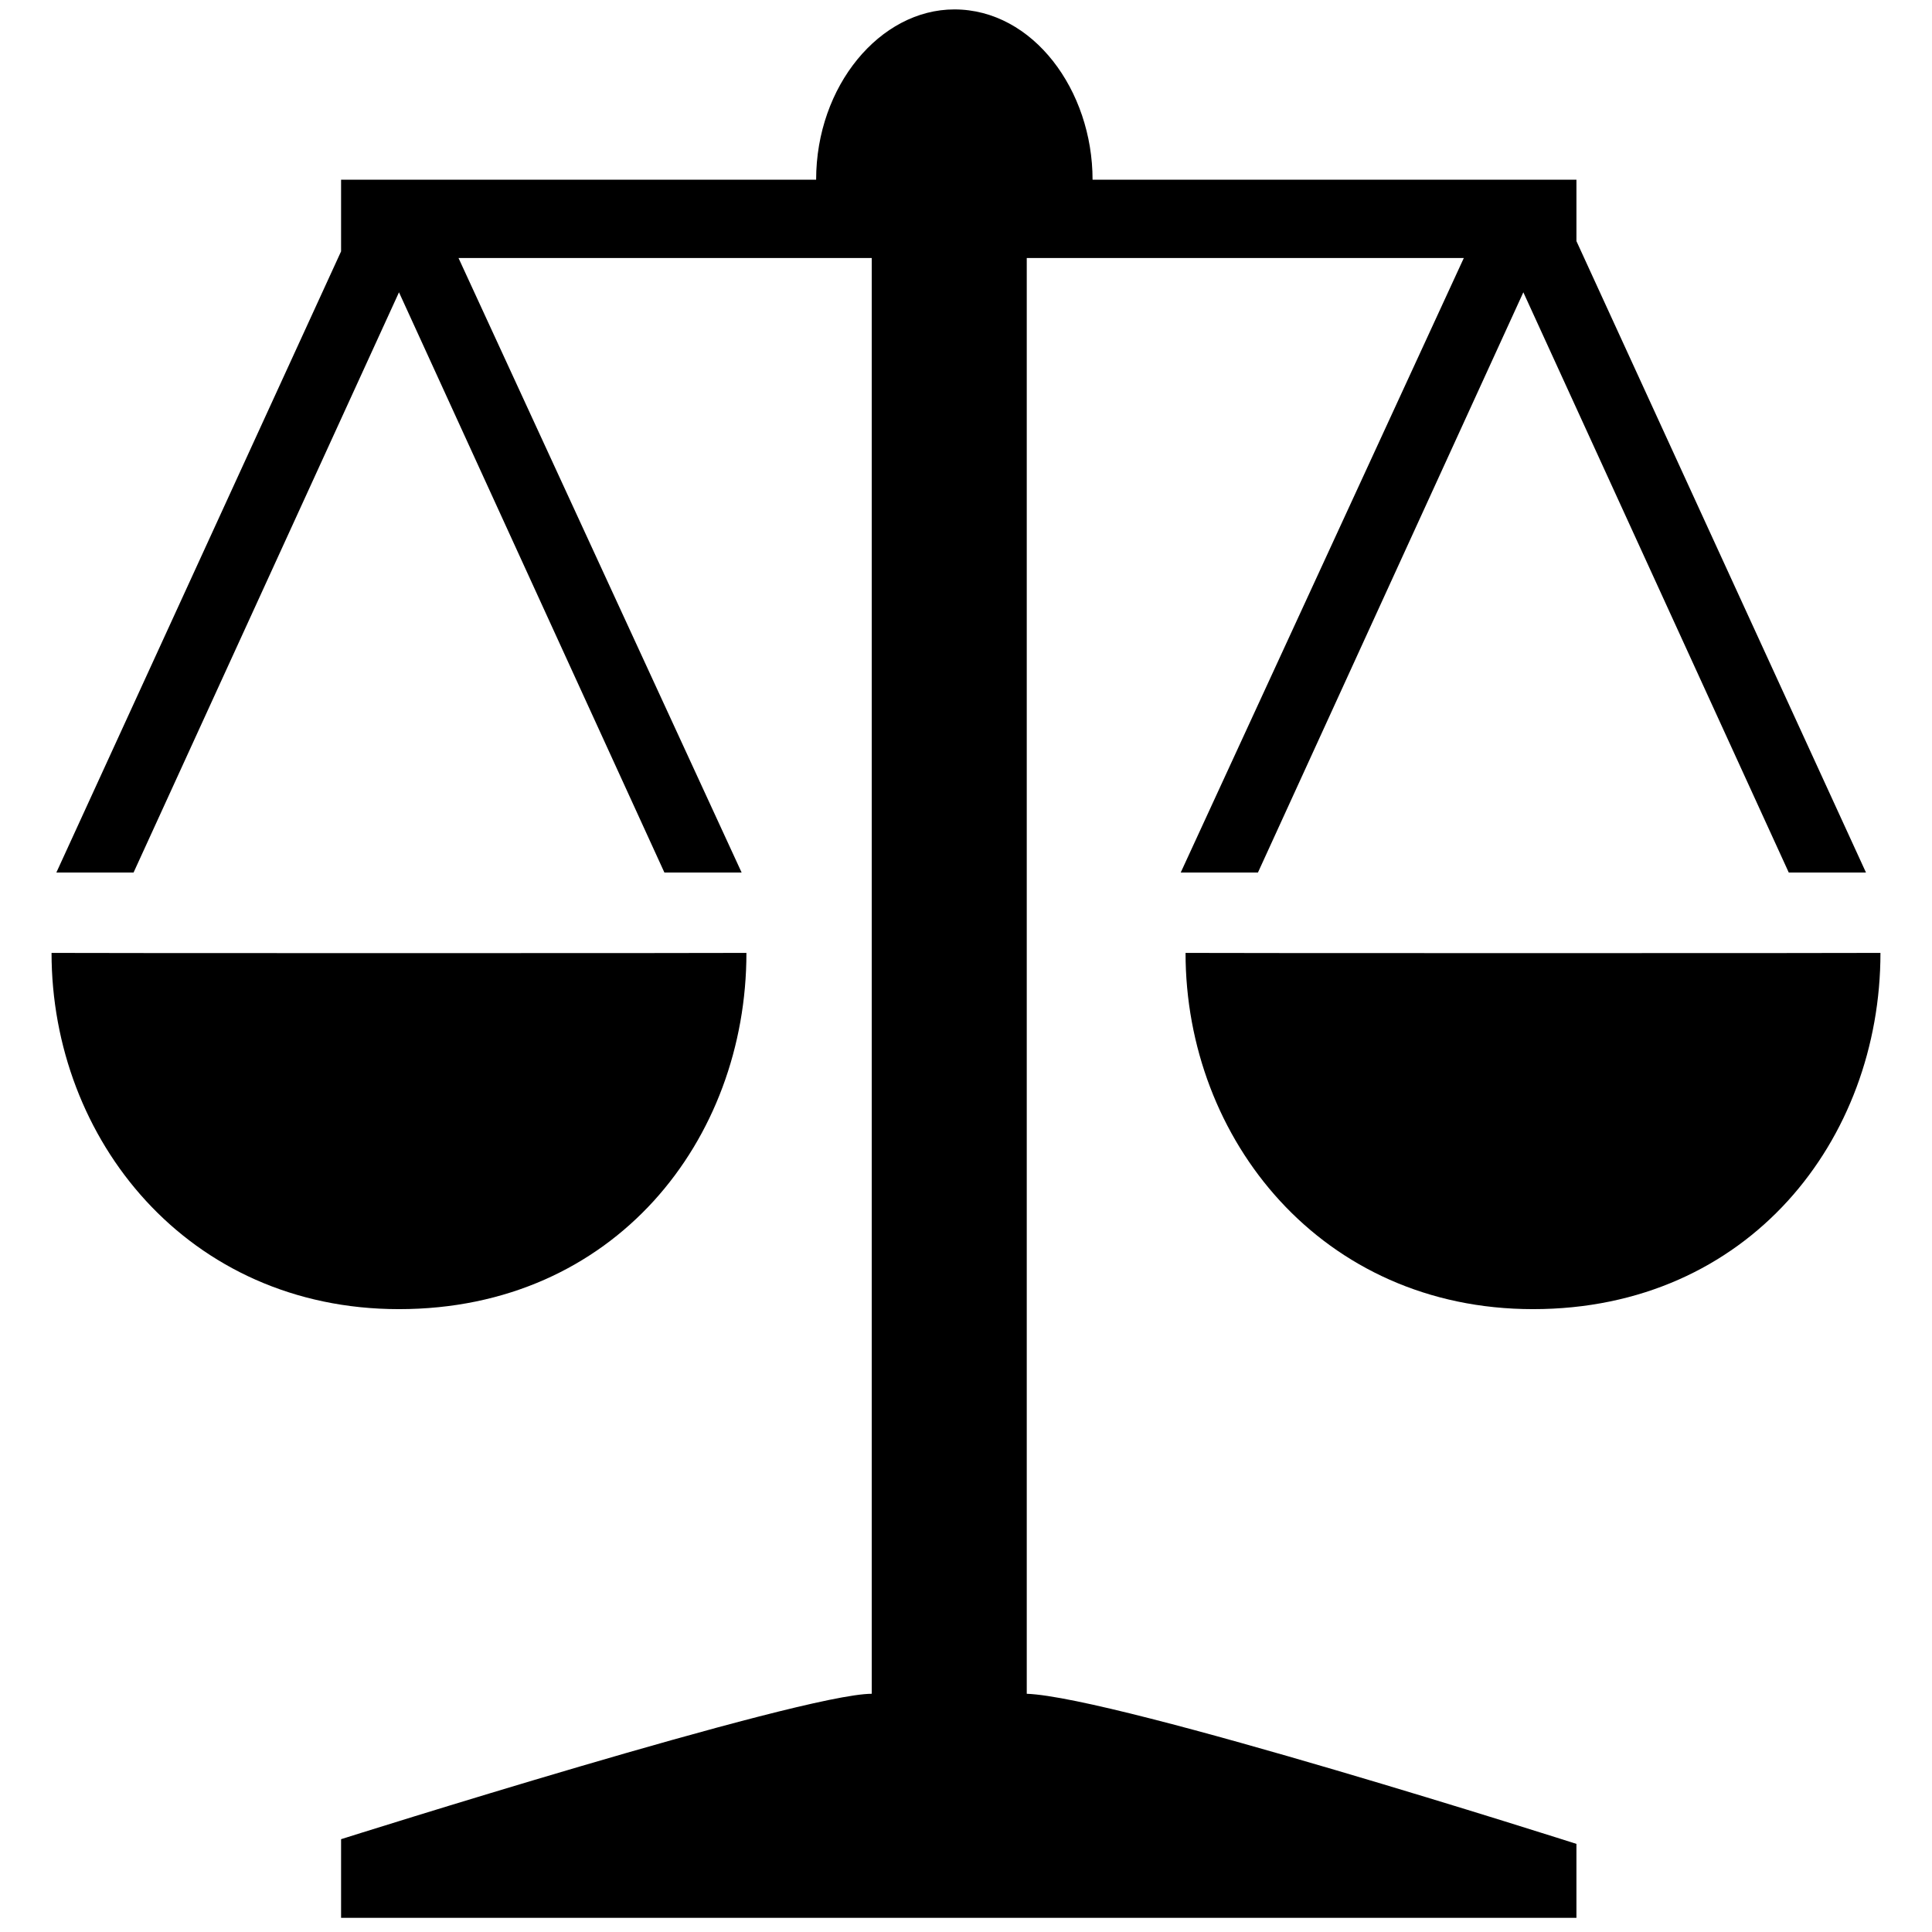
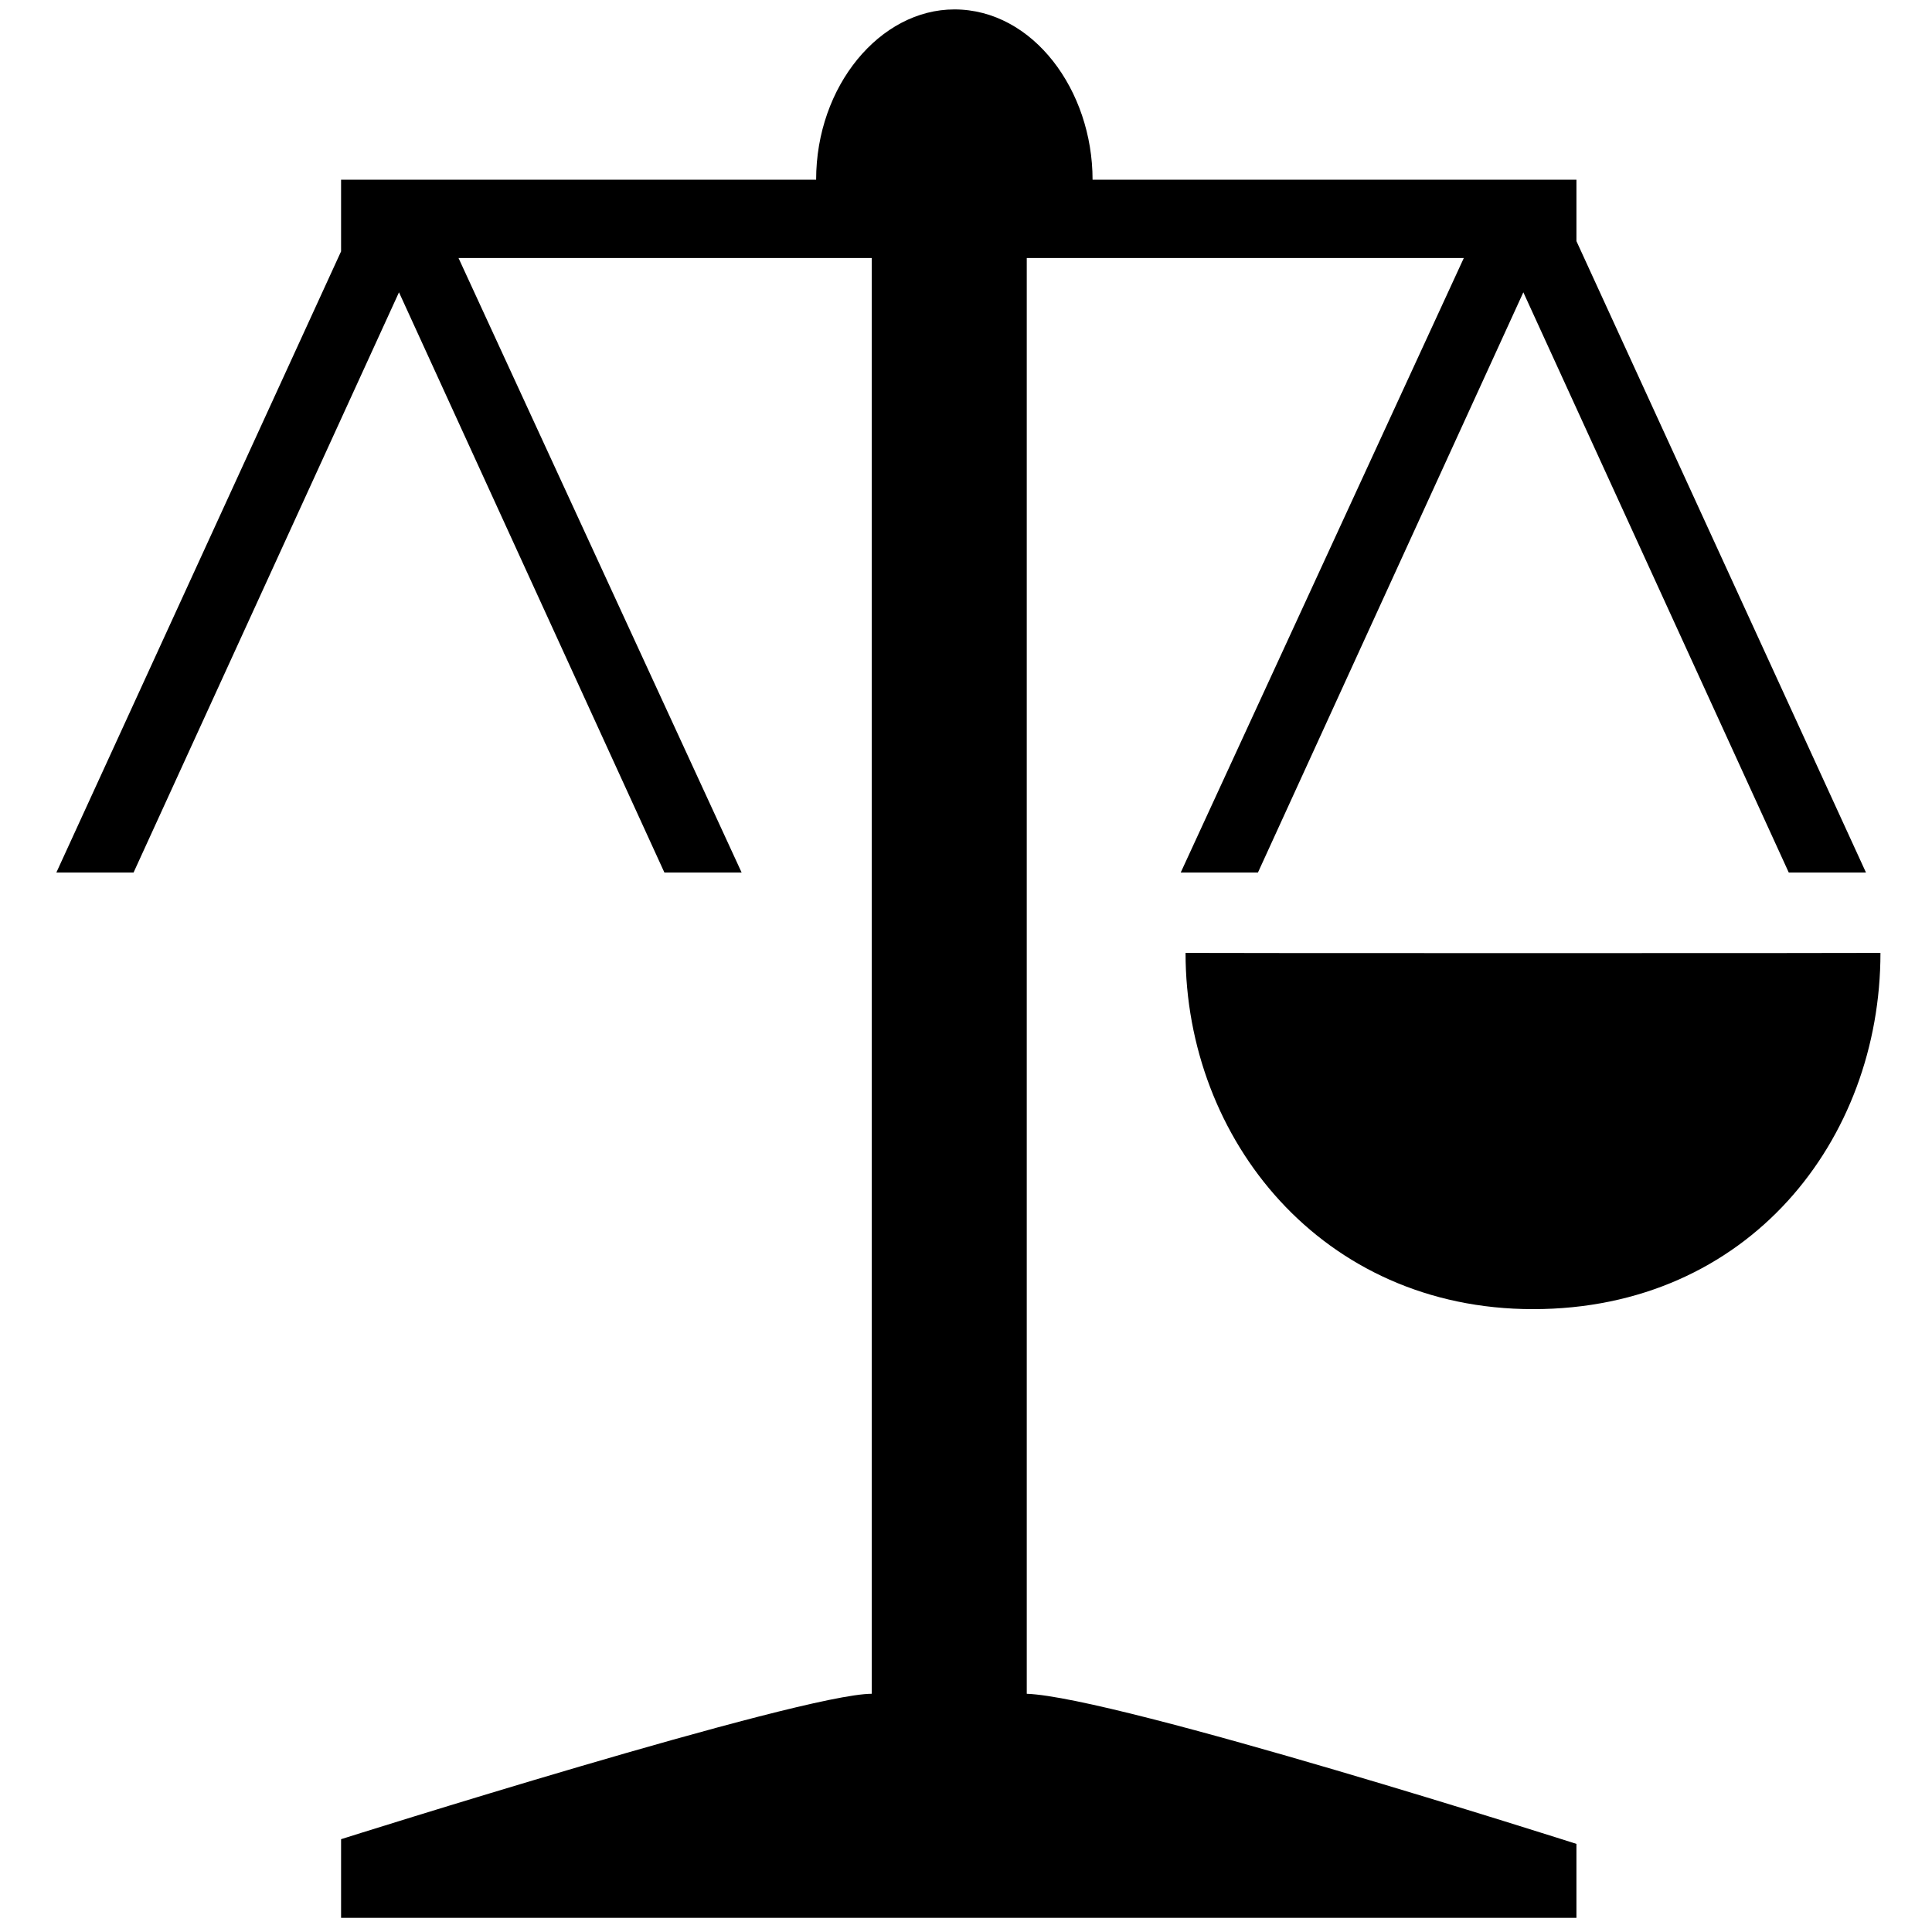
<svg xmlns="http://www.w3.org/2000/svg" t="1636297796827" class="icon" viewBox="0 0 1024 1024" version="1.1" p-id="29445" width="200" height="200">
  <defs>
    <style type="text/css" />
  </defs>
  <path d="M807.403 154.928 666.739 462.455l-40.929 0 150.049-325.712L544.202 136.742l0 760.996c47.754 1.716 291.341 79.56 291.341 79.56l0 39.197L180.777 1016.495l0-41.686c0 0 243.775-77.07 281.264-77.07L462.041 136.751 243.024 136.751l150.049 325.704-40.929 0L211.473 154.928 70.794 462.455 29.873 462.455l150.904-329.224L180.777 95.259l2.563 0 249.226 0c0-49.654 33.848-90.269 73.262-90.269 41.742 0 73.253 42.903 73.253 90.269L835.544 95.259l0 32.541 153.459 334.655-40.921 0L807.403 154.928 807.403 154.928z" p-id="29446" />
-   <path d="M395.619 505.06c0 98.864-69.65 188.811-184.145 188.811-111.932 0-184.153-89.948-184.153-188.811C27.32 505.212 395.619 505.212 395.619 505.06L395.619 505.06z" p-id="29447" />
  <path d="M628.364 505.06c0 0.152 368.316 0.152 368.316 0 0 98.864-69.659 188.811-184.153 188.811C700.586 693.871 628.364 603.924 628.364 505.06L628.364 505.06z" p-id="29448" />
  <path d="M628.364 505.06" p-id="29449" />
</svg>